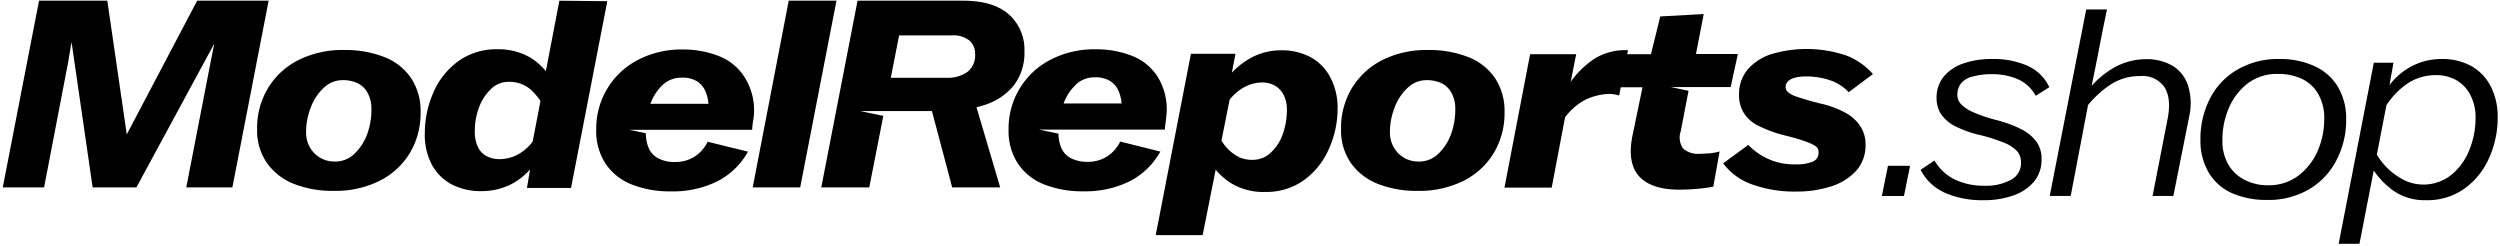
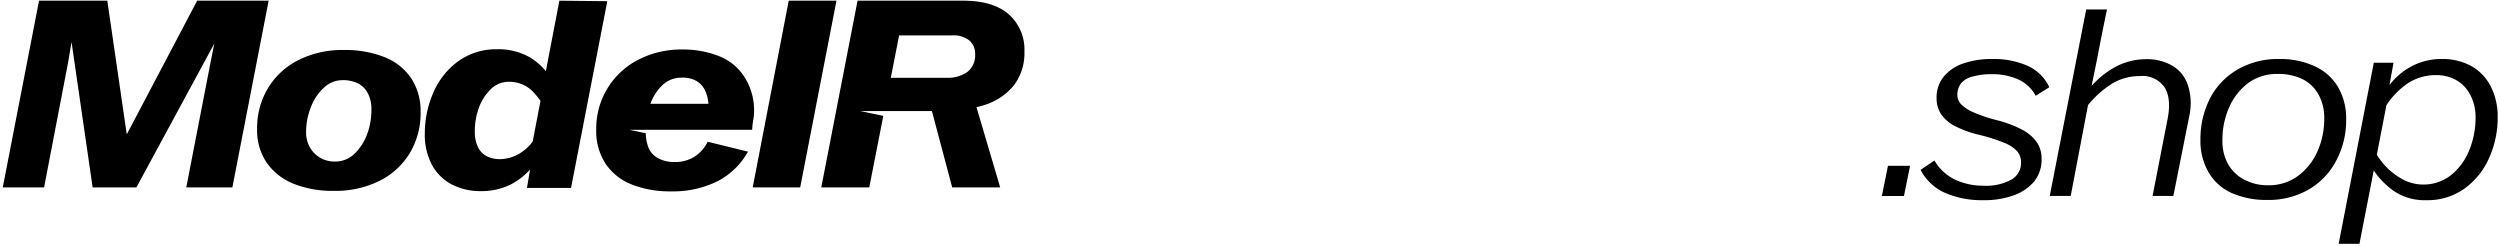
<svg xmlns="http://www.w3.org/2000/svg" width="397" height="39" fill="currentColor" viewBox="0 0 397 39">
  <path d="M298.84 31.12h3.51l.97-4.79h-3.51l-.97 4.79Zm14.49-18.98a11 11 0 0 1 3-.36 10.13 10.13 0 0 1 4.1.8 5.931 5.931 0 0 1 2.84 2.63l2.16-1.36a6.92 6.92 0 0 0-3.45-3.4 13.368 13.368 0 0 0-5.61-1.08 13.673 13.673 0 0 0-4.57.7 6.897 6.897 0 0 0-3.13 2.09 5.238 5.238 0 0 0-1.14 3.43 4.574 4.574 0 0 0 .74 2.58 6.06 6.06 0 0 0 2.27 1.9c1.271.63 2.614 1.1 4 1.4 1.298.32 2.572.735 3.81 1.24.759.29 1.443.749 2 1.34.399.502.608 1.129.59 1.77a3.002 3.002 0 0 1-1.48 2.67 8.26 8.26 0 0 1-4.48 1 10.482 10.482 0 0 1-4.59-1 7.621 7.621 0 0 1-3.2-3l-2.2 1.48a8 8 0 0 0 3.85 3.64 14.639 14.639 0 0 0 6.09 1.18c1.657.035 3.307-.23 4.87-.78a7.48 7.48 0 0 0 3.23-2.2 5.501 5.501 0 0 0 1.17-3.62 4.523 4.523 0 0 0-.74-2.58 6.572 6.572 0 0 0-2.31-2 18.642 18.642 0 0 0-4.1-1.54 23.835 23.835 0 0 1-3.79-1.29 5.999 5.999 0 0 1-1.86-1.25 2.094 2.094 0 0 1-.57-1.44 2.932 2.932 0 0 1 .62-1.9c.5-.54 1.158-.907 1.88-1.05Zm31.72-1.66a8 8 0 0 0-4.29-1.08c-1.693.007-3.358.43-4.85 1.23a14.176 14.176 0 0 0-3.76 3c.34-1.66.68-3.31 1-4.94.46-2.42.94-4.817 1.44-7.19h-3.3l-5.79 29.61h3.33l2.75-14.43a15.72 15.72 0 0 1 3.95-3.48 8.512 8.512 0 0 1 4.3-1.12 4.241 4.241 0 0 1 3.92 1.81c.74 1.22.89 2.92.44 5.12l-2.36 12.1h3.3l2.53-12.69a9.449 9.449 0 0 0-.19-4.8 5.652 5.652 0 0 0-2.42-3.14Zm26.2 3.29a8.326 8.326 0 0 0-3.74-3.28 13.109 13.109 0 0 0-5.56-1.12 12.779 12.779 0 0 0-6.66 1.69 11.188 11.188 0 0 0-4.36 4.61 14.06 14.06 0 0 0-1.5 6.51 9.919 9.919 0 0 0 1.33 5.25 8.088 8.088 0 0 0 3.72 3.26 13.588 13.588 0 0 0 5.52 1.06 12.72 12.72 0 0 0 6.66-1.68 11.385 11.385 0 0 0 4.36-4.61 13.66 13.66 0 0 0 1.55-6.45 9.85 9.85 0 0 0-1.32-5.24Zm-3.21 10.21a9.84 9.84 0 0 1-3.07 3.92 7.748 7.748 0 0 1-4.8 1.52 7.931 7.931 0 0 1-3.78-.89 6.294 6.294 0 0 1-2.56-2.45 7.468 7.468 0 0 1-.91-3.81 12.71 12.71 0 0 1 1.05-5.18 9.716 9.716 0 0 1 3-3.87 7.671 7.671 0 0 1 4.76-1.48 8.803 8.803 0 0 1 3.85.8 5.927 5.927 0 0 1 2.58 2.43 7.618 7.618 0 0 1 .93 3.83 12.727 12.727 0 0 1-1.05 5.18Zm27.49-10.26a7.752 7.752 0 0 0-3.08-3.23 9.569 9.569 0 0 0-4.78-1.12 10.12 10.12 0 0 0-5.06 1.35 10.873 10.873 0 0 0-3.16 2.78l.64-3.54h-3.13l-5.58 28.76h3.3l2.27-11.65a12.538 12.538 0 0 0 3.19 3.26 8.738 8.738 0 0 0 5.16 1.46 10.09 10.09 0 0 0 6-1.8 11.795 11.795 0 0 0 3.94-4.84 15.497 15.497 0 0 0 1.39-6.52 10.448 10.448 0 0 0-1.1-4.91Zm-3.38 10.05a9.643 9.643 0 0 1-2.88 4 7.089 7.089 0 0 1-7.44.86 11 11 0 0 1-2.54-1.77 11.526 11.526 0 0 1-1.85-2.29l1.52-7.85a12.173 12.173 0 0 1 3.61-3.63 8.16 8.16 0 0 1 4.25-1.16 6.472 6.472 0 0 1 3.21.78 5.681 5.681 0 0 1 2.25 2.35 7.544 7.544 0 0 1 .84 3.63 13.577 13.577 0 0 1-.97 5.08ZM31.31.11 20.13 21.34 17.04.11H6.2L.44 29.76H7l3.81-19.82.55-3.27 3.35 23.09h6.95L34.03 6.92l-.56 2.81-3.89 20.03h7.32L42.66.11H31.31ZM61 9.05a16.86 16.86 0 0 0-6.35-1.11 15.61 15.61 0 0 0-7.24 1.59 11.84 11.84 0 0 0-4.83 4.43 12.2 12.2 0 0 0-1.75 6.52 9.07 9.07 0 0 0 1.57 5.42 9.5 9.5 0 0 0 4.3 3.31 16.67 16.67 0 0 0 6.25 1.1 15.771 15.771 0 0 0 7.36-1.61 11.74 11.74 0 0 0 4.79-4.43 12.28 12.28 0 0 0 1.69-6.46 9.41 9.41 0 0 0-1.52-5.42A9.1 9.1 0 0 0 61 9.05Zm-2.67 12.19a8.281 8.281 0 0 1-2 3.14 4.35 4.35 0 0 1-3.15 1.27 4.45 4.45 0 0 1-3.98-2.27 4.76 4.76 0 0 1-.59-2.43c.002-1.328.253-2.644.74-3.88a8 8 0 0 1 2.07-3.13 4.27 4.27 0 0 1 2.94-1.21 5.35 5.35 0 0 1 2.52.53 3.61 3.61 0 0 1 1.55 1.59c.382.76.57 1.6.55 2.45.02 1.342-.2 2.676-.65 3.94ZM88.83.11 86.68 11.3a9.91 9.91 0 0 0-2.53-2.19 10.12 10.12 0 0 0-5.23-1.29 10.31 10.31 0 0 0-6.09 1.86 11.93 11.93 0 0 0-4 5 16 16 0 0 0-1.37 6.52 10.09 10.09 0 0 0 1.1 4.91 7.65 7.65 0 0 0 3.11 3.14 9.94 9.94 0 0 0 4.81 1.1c1.56.009 3.1-.333 4.51-1a10.632 10.632 0 0 0 3.18-2.43l-.49 2.92h7L96.44.19 88.83.11Zm-4.24 22.37a7.15 7.15 0 0 1-2.35 2.05 6.1 6.1 0 0 1-2.9.74 4.52 4.52 0 0 1-2.08-.48 3.11 3.11 0 0 1-1.39-1.51 5.45 5.45 0 0 1-.47-2.37 10.78 10.78 0 0 1 .64-3.77 7.78 7.78 0 0 1 1.86-2.94 4 4 0 0 1 2.92-1.21 5.27 5.27 0 0 1 2.12.41 5.07 5.07 0 0 1 1.67 1.14c.446.46.855.954 1.22 1.48l-1.24 6.46Zm33.65-10.22a8.422 8.422 0 0 0-4-3.32 15.382 15.382 0 0 0-5.89-1.08 14.9 14.9 0 0 0-7 1.63 12.27 12.27 0 0 0-6.67 11.12 9.44 9.44 0 0 0 1.52 5.44 8.9 8.9 0 0 0 4.22 3.28 16.34 16.34 0 0 0 6.07 1.06 15.998 15.998 0 0 0 7.41-1.59 11.624 11.624 0 0 0 4.88-4.72l-6.4-1.57a5.914 5.914 0 0 1-2.14 2.4 5.71 5.71 0 0 1-3.07.82 5.57 5.57 0 0 1-2.52-.53 3.34 3.34 0 0 1-1.59-1.58 5.998 5.998 0 0 1-.5-2.46l-2.63-.55h19.52c0-.373.05-.853.15-1.44.1-.587.15-1.097.15-1.53a9.839 9.839 0 0 0-1.51-5.38Zm-14.95 4.22a7.679 7.679 0 0 1 1.84-2.9 4.32 4.32 0 0 1 3.09-1.25 4.541 4.541 0 0 1 2.42.55 3.501 3.501 0 0 1 1.35 1.54c.29.651.463 1.349.51 2.06h-9.21ZM125.25.11l-5.72 29.65h7.54L132.83.11h-7.58Zm34.96 2.18C158.557.837 156.137.11 152.95.11h-16.77l-5.76 29.65h7.62l2.23-11.36-3.64-.76h11.36l3.22 12.12h7.62l-3.76-12.73c.46-.11.91-.24 1.34-.38a9.719 9.719 0 0 0 4.6-3.11 8.474 8.474 0 0 0 1.67-5.38 7.448 7.448 0 0 0-2.47-5.87Zm-6.56 9.11a5.36 5.36 0 0 1-3.37.95h-8.82l1.32-6.73h8.43a4 4 0 0 1 2.71.8 2.758 2.758 0 0 1 .93 2.2 3.335 3.335 0 0 1-1.2 2.78Z" />
-   <path d="M177.89 22.48a5.841 5.841 0 0 1-2.14 2.4 5.676 5.676 0 0 1-3.07.82 5.6 5.6 0 0 1-2.52-.53 3.283 3.283 0 0 1-1.58-1.58 5.932 5.932 0 0 1-.5-2.37l-3.09-.64h20c0-.37.08-.85.15-1.44.07-.59.11-1.1.14-1.53a9.842 9.842 0 0 0-1.42-5.38 8.422 8.422 0 0 0-4-3.32 15.34 15.34 0 0 0-5.89-1.08 15 15 0 0 0-7.14 1.65 12.273 12.273 0 0 0-6.67 11.12 9.367 9.367 0 0 0 1.53 5.44 8.883 8.883 0 0 0 4.21 3.28 16.39 16.39 0 0 0 6.08 1.06 15.998 15.998 0 0 0 7.41-1.59 11.645 11.645 0 0 0 4.87-4.72l-6.37-1.59Zm-7.15-8.95a4.29 4.29 0 0 1 3.09-1.25 4.53 4.53 0 0 1 2.41.55c.597.367 1.07.903 1.36 1.54.281.654.453 1.35.51 2.06h-9.21a7.56 7.56 0 0 1 1.84-2.87v-.03Zm37.41-4.44a9.7 9.7 0 0 0-4.76-1.1 9.88 9.88 0 0 0-4.55 1.1 12.004 12.004 0 0 0-3.22 2.45l.57-3h-7.07l-5.59 28.8h7.45l2.07-10.4a10.01 10.01 0 0 0 2.53 2.2 9.83 9.83 0 0 0 5.35 1.34 10.2 10.2 0 0 0 6.06-1.82 11.915 11.915 0 0 0 4-4.93 15.452 15.452 0 0 0 1.42-6.5 10.207 10.207 0 0 0-1.12-4.87 7.68 7.68 0 0 0-3.14-3.27Zm-4.42 12.13a7.223 7.223 0 0 1-1.91 3 4.08 4.08 0 0 1-2.84 1.16 5.05 5.05 0 0 1-2.16-.4 6.84 6.84 0 0 1-1.67-1.16 7.334 7.334 0 0 1-1.18-1.49l1.29-6.49a7.492 7.492 0 0 1 2.33-2 6 6 0 0 1 2.79-.74 4.078 4.078 0 0 1 2.1.51 3.59 3.59 0 0 1 1.38 1.5c.35.747.521 1.565.5 2.39a11.517 11.517 0 0 1-.63 3.72Zm33.67-8.83a9.103 9.103 0 0 0-4.28-3.34 16.863 16.863 0 0 0-6.35-1.11 15.61 15.61 0 0 0-7.24 1.59c-1.99 1-3.662 2.534-4.83 4.43a12.191 12.191 0 0 0-1.74 6.52 9.074 9.074 0 0 0 1.57 5.42 9.498 9.498 0 0 0 4.3 3.31 16.658 16.658 0 0 0 6.24 1.1c2.551.067 5.08-.485 7.37-1.61a11.804 11.804 0 0 0 4.79-4.43 12.284 12.284 0 0 0 1.69-6.46 9.41 9.41 0 0 0-1.52-5.42Zm-6.95 8.85a8.289 8.289 0 0 1-2 3.14 4.35 4.35 0 0 1-3.15 1.27 4.48 4.48 0 0 1-2.37-.62 4.395 4.395 0 0 1-1.61-1.65 4.766 4.766 0 0 1-.6-2.43 10.65 10.65 0 0 1 .75-3.88 8.004 8.004 0 0 1 2.07-3.13 4.271 4.271 0 0 1 2.94-1.21 5.419 5.419 0 0 1 2.53.53 3.64 3.64 0 0 1 1.54 1.59c.381.76.57 1.6.55 2.45a11.44 11.44 0 0 1-.65 3.94Zm42.38 2.88a10.53 10.53 0 0 1-1.42.24c-.47 0-.94.06-1.42.06a3.6 3.6 0 0 1-2.71-.83 2.998 2.998 0 0 1-.38-2.73l1.24-6.44-2.79-.59h9.48l1.14-5.25h-6.65l1.23-6.35-6.9.38-1.48 6h-3.77l.12-.64a9.46 9.46 0 0 0-5.21 1.28 14.584 14.584 0 0 0-3.89 3.75l.88-4.39h-7.32l-4.07 21.18h7.5l2.12-11.16a9.605 9.605 0 0 1 3.21-2.78 9.506 9.506 0 0 1 3.6-.93 5.368 5.368 0 0 1 1.78.25l.26-1.31h3.45l-1.58 7.62c-.593 2.88-.26 5.037 1 6.47 1.26 1.433 3.39 2.157 6.39 2.17.94 0 1.89-.05 2.86-.13s1.83-.2 2.57-.34l1-5.59h-.09s-.05.04-.15.06Zm20.28-6.18a14.743 14.743 0 0 0-4.13-1.52c-1.547-.4-2.697-.733-3.45-1a4.47 4.47 0 0 1-1.54-.74 1.121 1.121 0 0 1-.43-.85 1.236 1.236 0 0 1 .36-.91 2.488 2.488 0 0 1 1.08-.57 6.642 6.642 0 0 1 1.82-.21 11.78 11.78 0 0 1 3.75.59 7.19 7.19 0 0 1 3 1.91l3.85-2.88a10.798 10.798 0 0 0-4.21-2.94 19.71 19.71 0 0 0-11.88-.24 8.534 8.534 0 0 0-3.75 2.39 6.085 6.085 0 0 0-1.42 4 5.302 5.302 0 0 0 .68 2.83 5.507 5.507 0 0 0 2.29 2.12 19.673 19.673 0 0 0 4.23 1.57c1.5.37 2.63.69 3.41 1a6.59 6.59 0 0 1 1.59.75 1.099 1.099 0 0 1 .42 1 1.476 1.476 0 0 1-.89 1.42 6.668 6.668 0 0 1-2.79.44 9.93 9.93 0 0 1-7.46-3.09l-4 2.92a9.614 9.614 0 0 0 4.64 3.37 19.77 19.77 0 0 0 6.92 1.12 17.828 17.828 0 0 0 5.51-.8 9.113 9.113 0 0 0 4-2.44 6 6 0 0 0 1.54-4.13 5.302 5.302 0 0 0-.71-2.81 6.297 6.297 0 0 0-2.43-2.3Z" />
</svg>